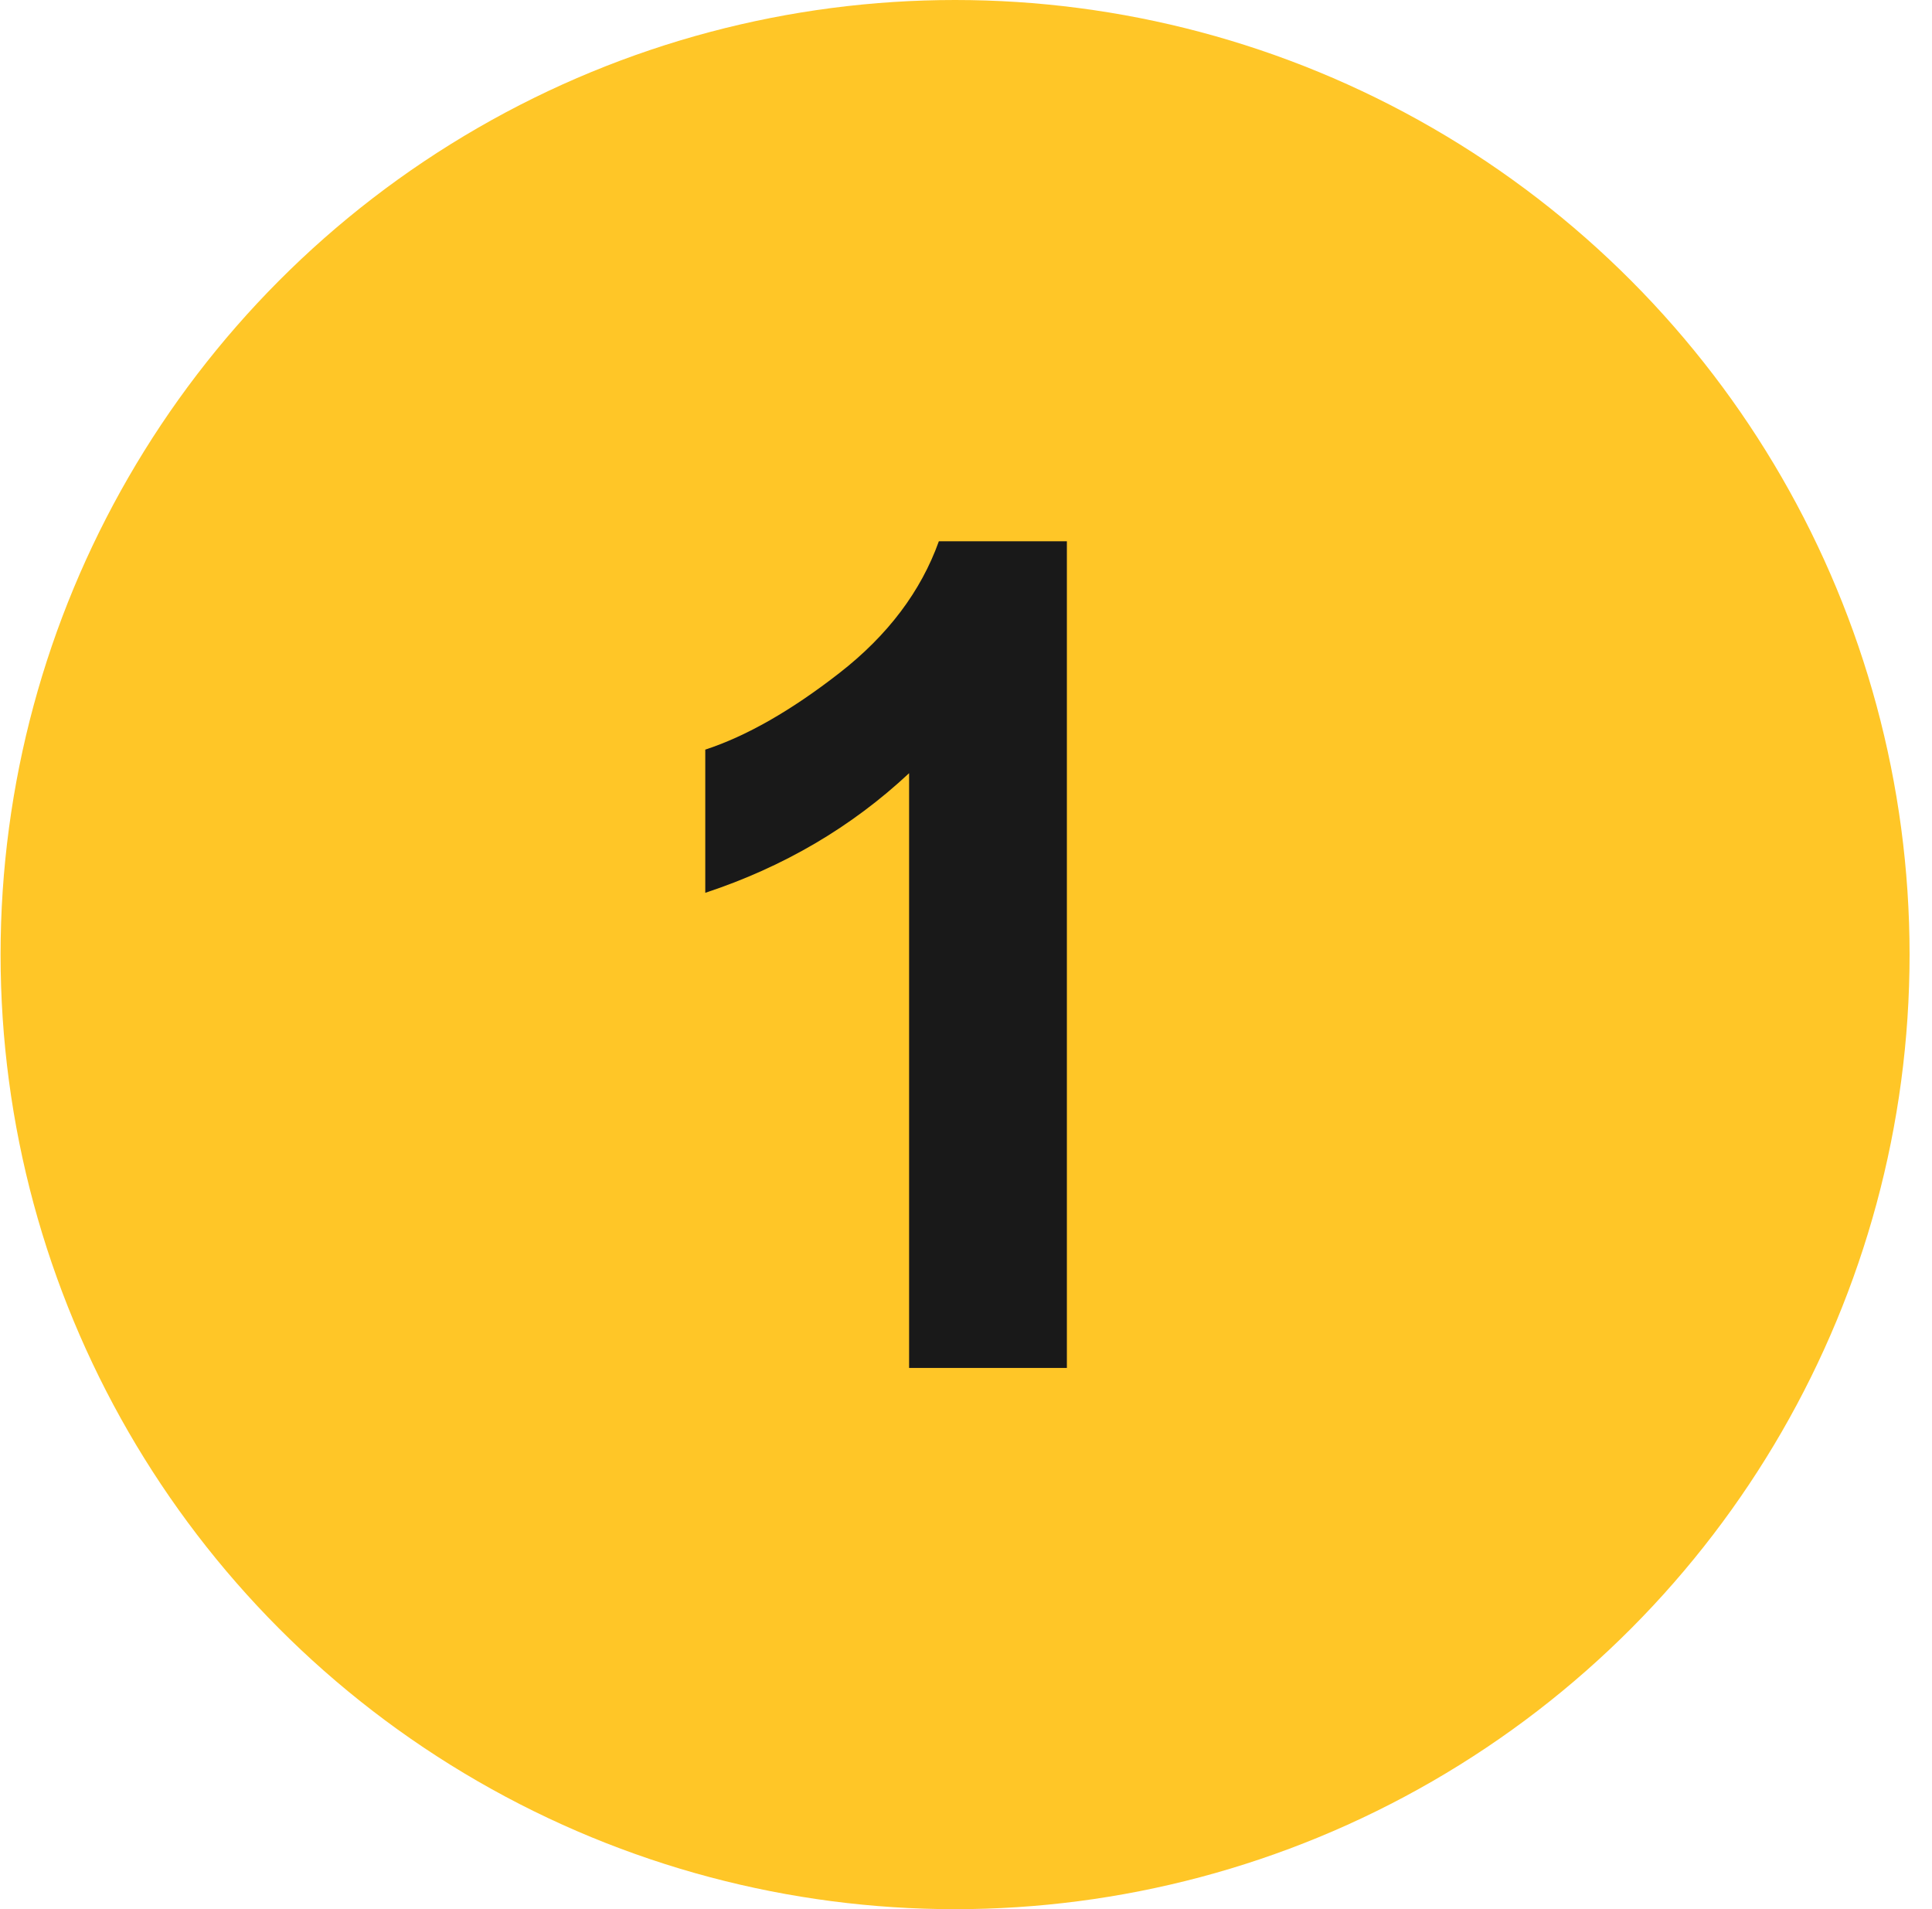
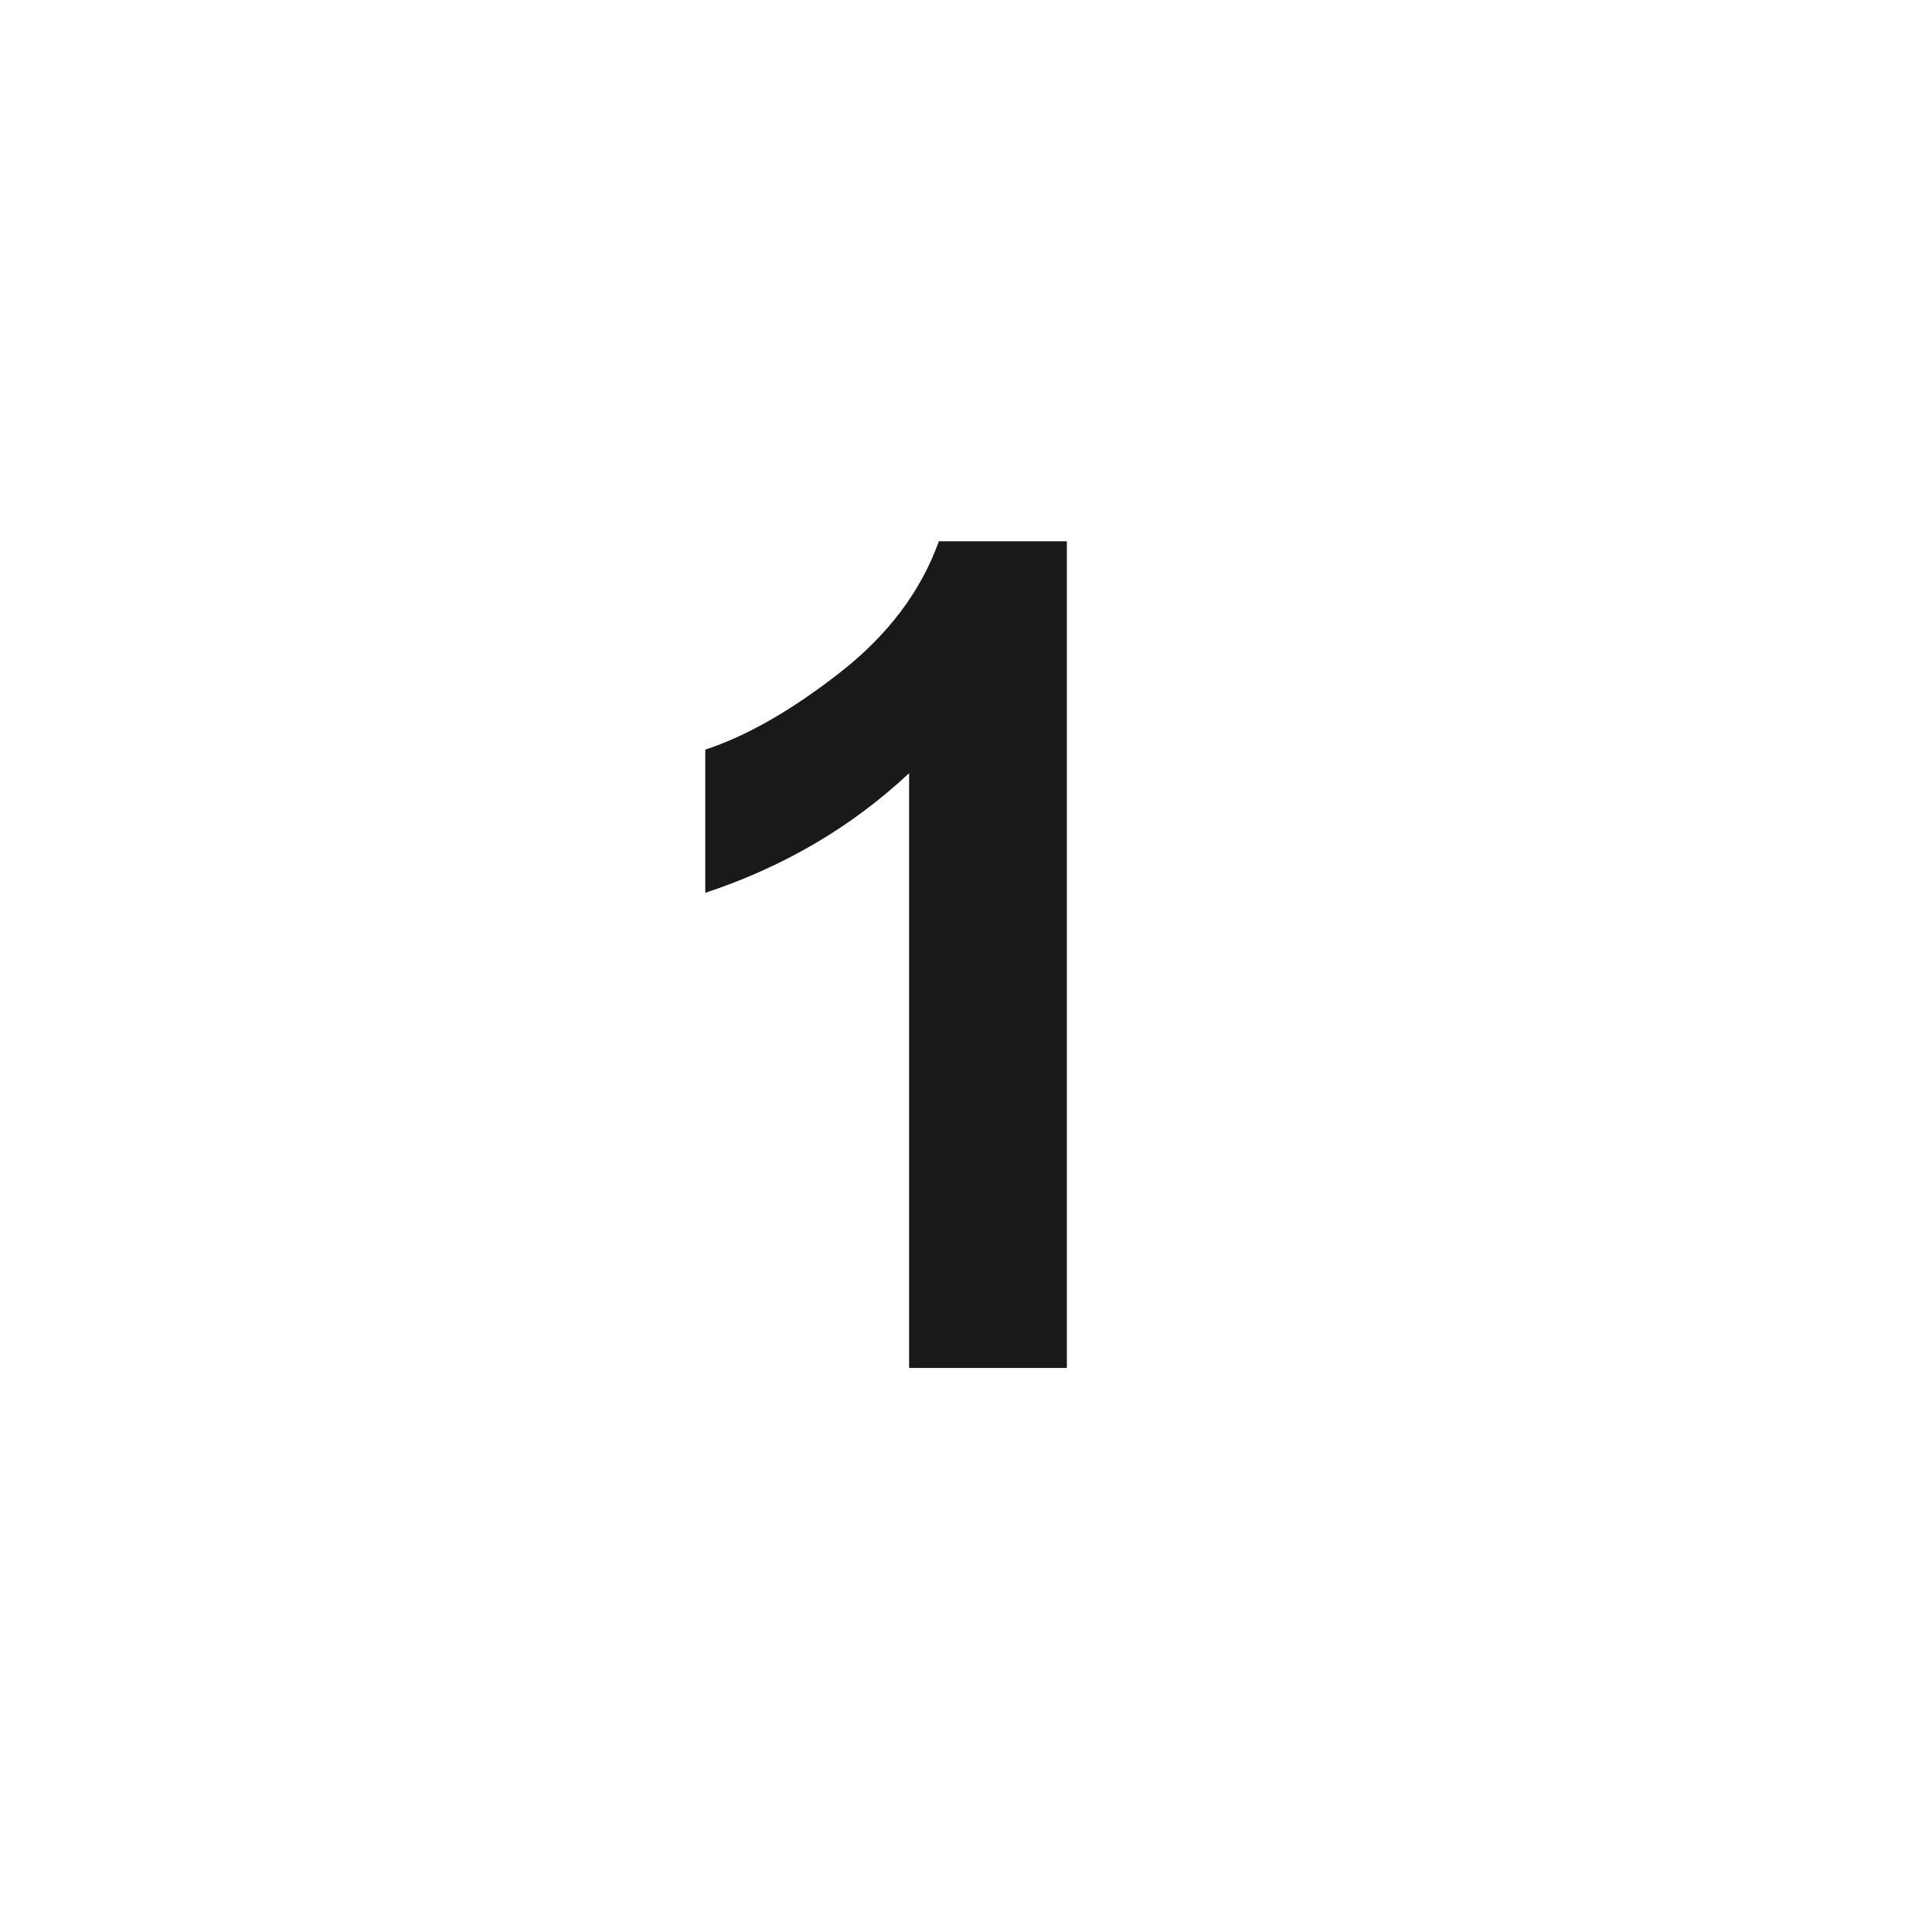
<svg xmlns="http://www.w3.org/2000/svg" width="84px" height="83px" viewBox="0 0 84 83" version="1.1">
  <title>numbered-step-1</title>
  <g id="Page-1" stroke="none" stroke-width="1" fill="none" fill-rule="evenodd">
    <g id="numbered-step-1" transform="translate(0.025, 0)" fill-rule="nonzero">
-       <circle id="Oval" fill="#FFC627" cx="41.5" cy="41.5" r="41.5" />
      <path d="M46.361,59.469 L39.501,59.469 L39.501,33.614 C36.994,35.958 34.04,37.691 30.639,38.814 L30.639,32.589 C32.429,32.003 34.374,30.892 36.474,29.256 C38.573,27.621 40.014,25.712 40.795,23.531 L46.361,23.531 L46.361,59.469 Z" id="Path" fill="#191919" />
    </g>
  </g>
</svg>